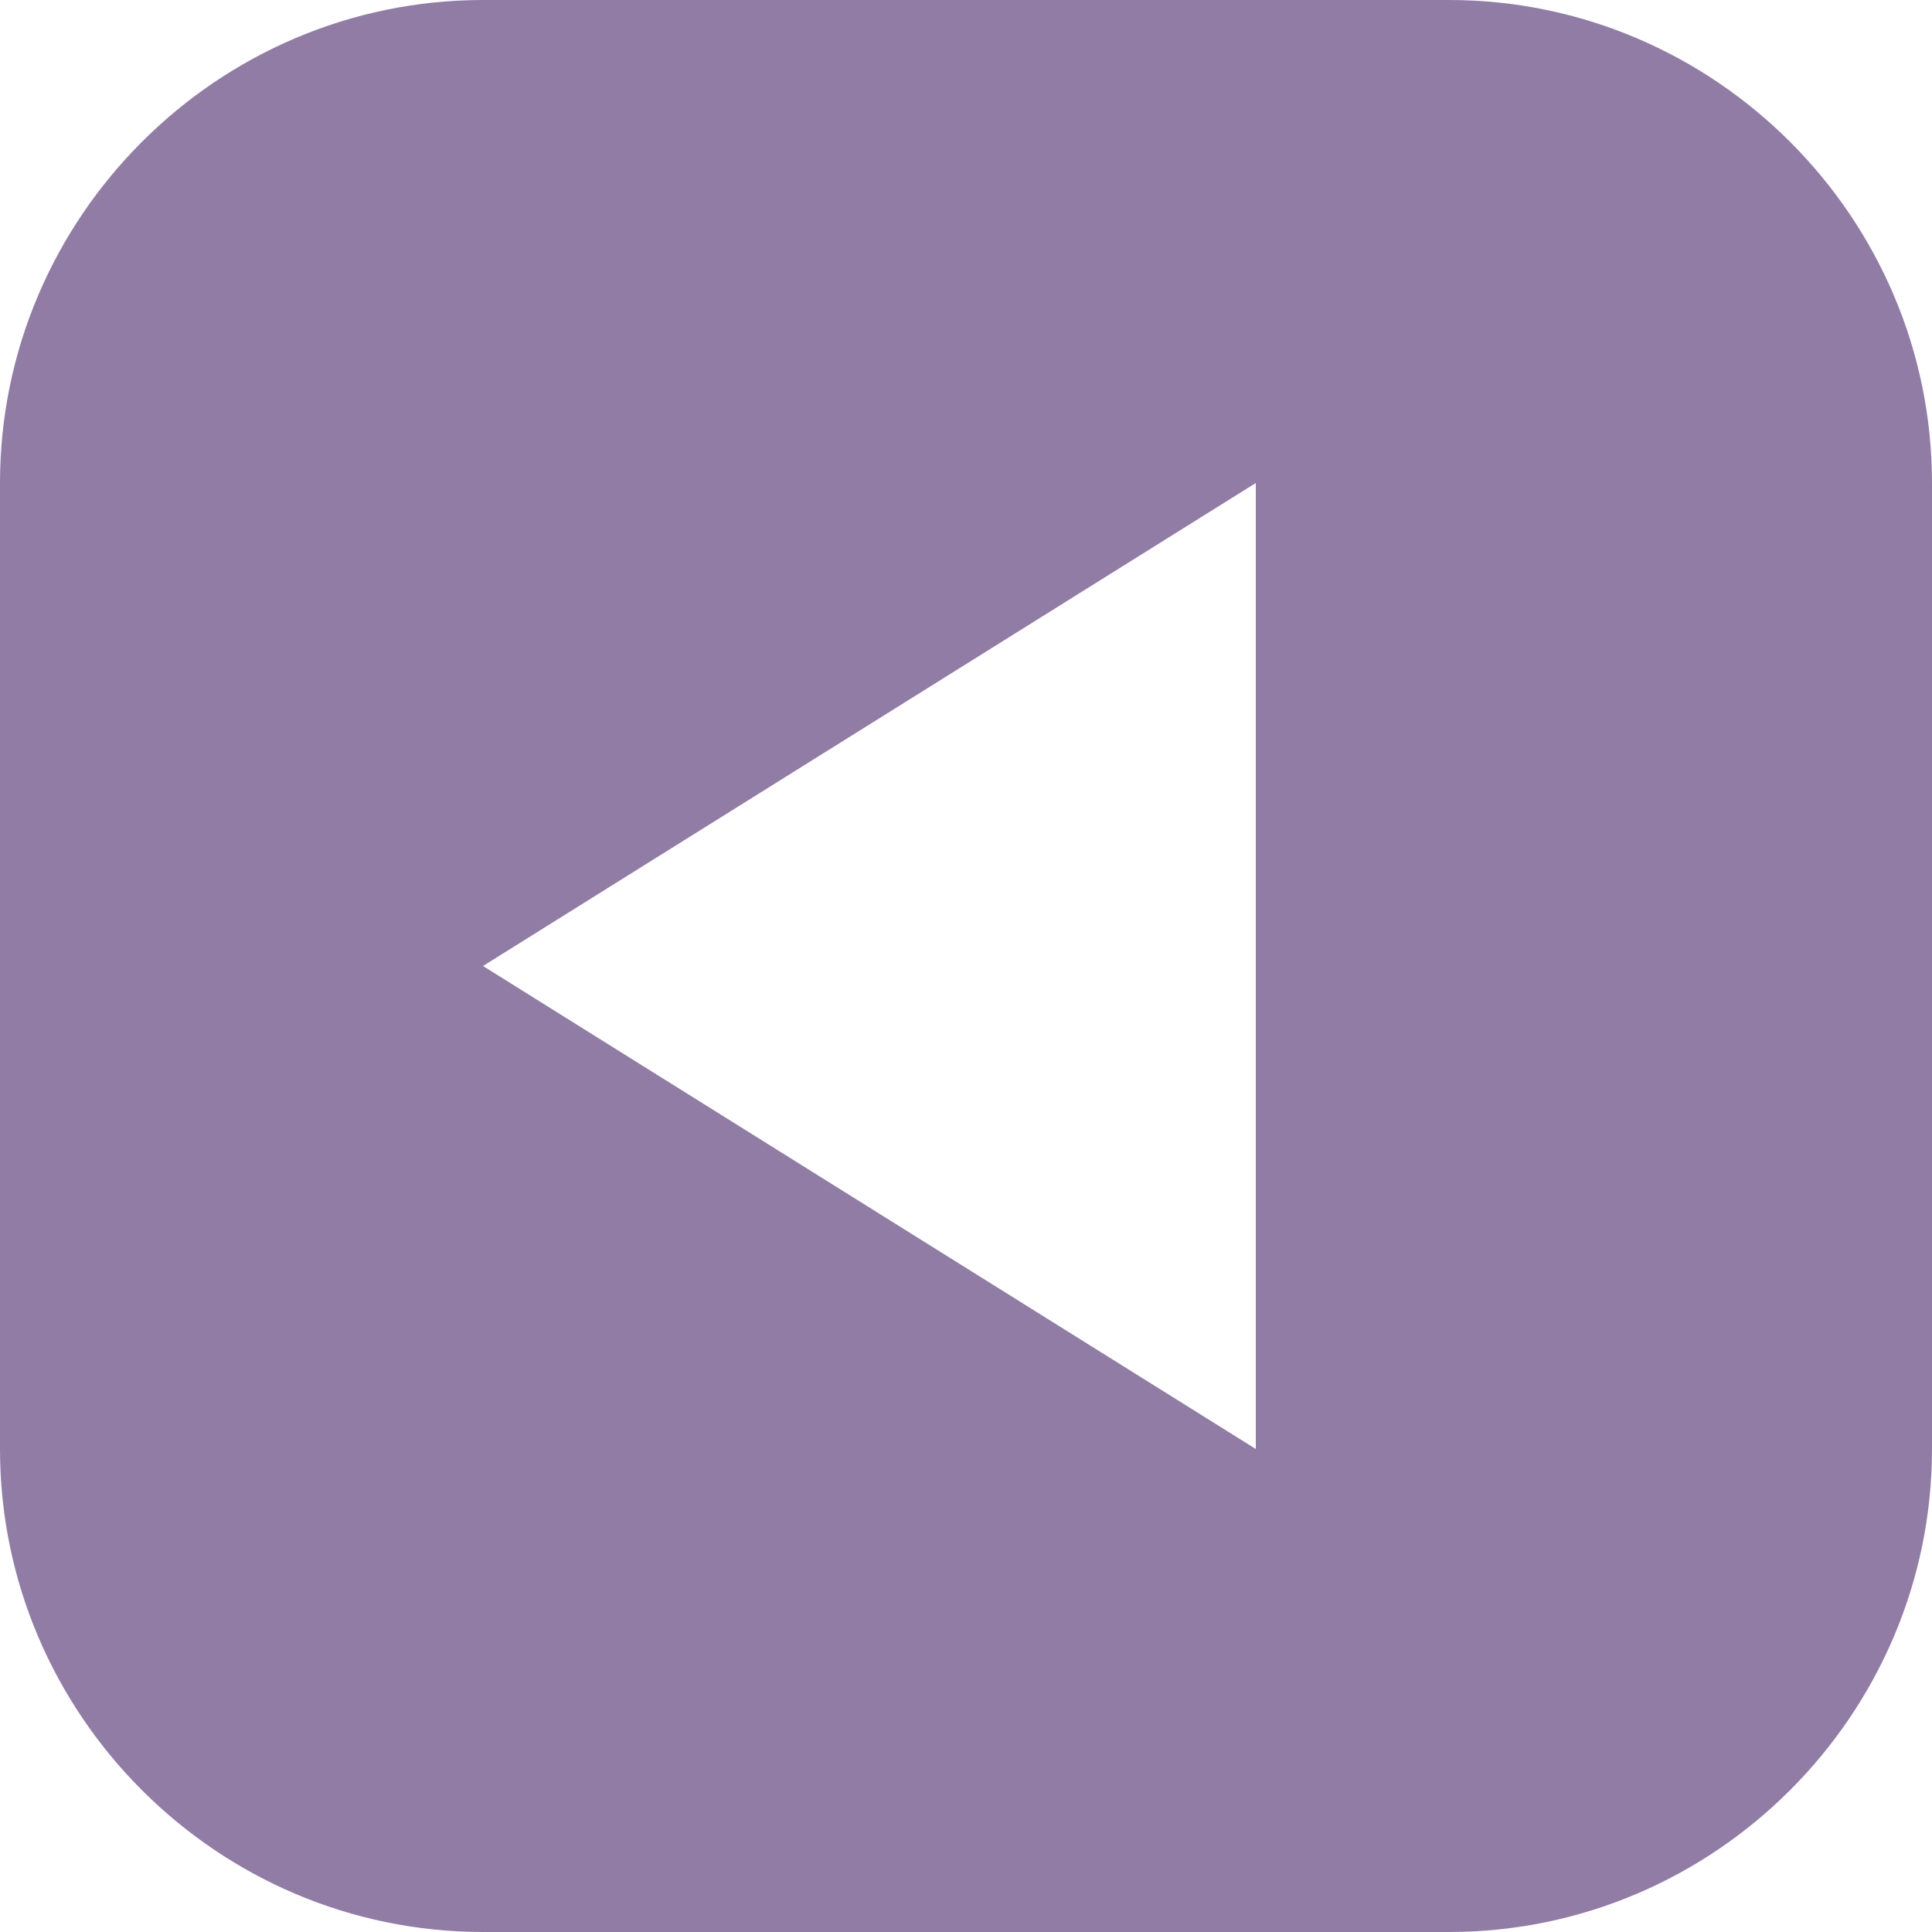
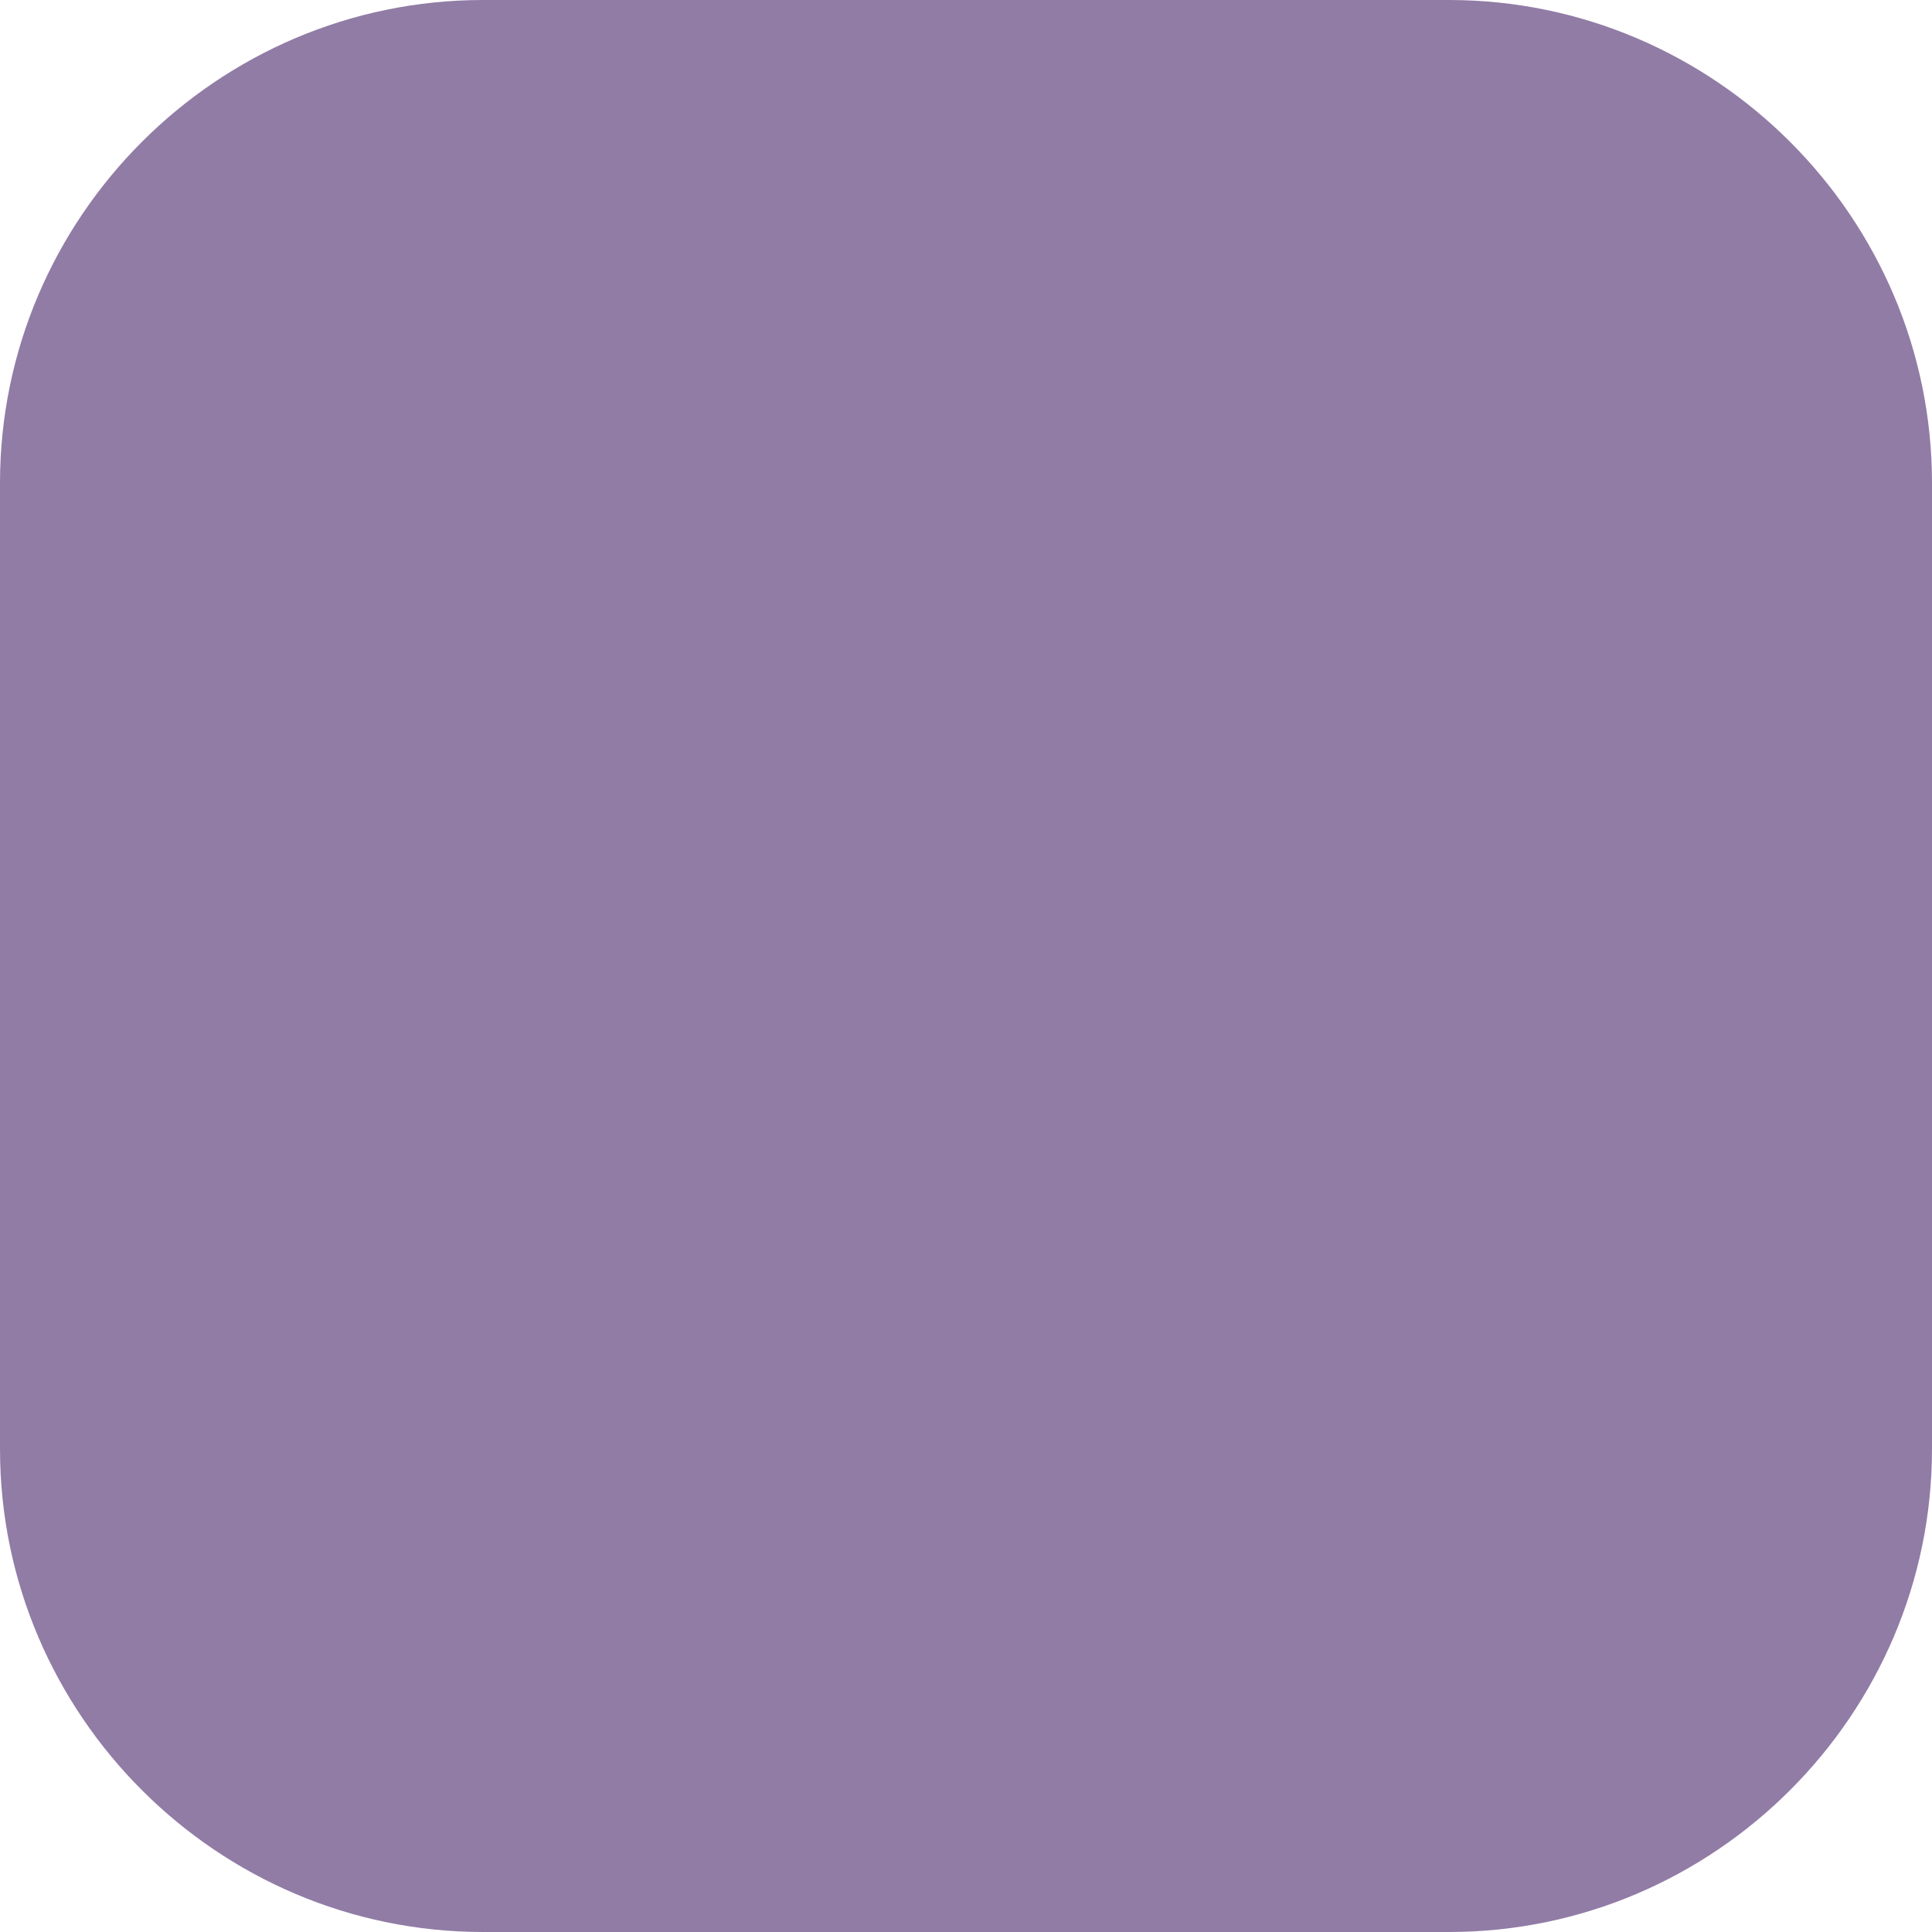
<svg xmlns="http://www.w3.org/2000/svg" id="Layer_1" version="1.1" viewBox="0 0 40 40">
  <defs>
    <style>
      .st0 {
        fill: #917ca6;
      }
    </style>
  </defs>
-   <path id="Exclusion_3" class="st0" d="M30,40H10c-5.5,0-10-4.5-10-10V10C0,4.5,4.5,0,10,0h20c5.5,0,10,4.5,10,10v20c0,5.5-4.5,10-10,10ZM26,10h0l-16,10,16,10V10Z" />
+   <path id="Exclusion_3" class="st0" d="M30,40H10c-5.5,0-10-4.5-10-10V10C0,4.5,4.5,0,10,0h20c5.5,0,10,4.5,10,10v20c0,5.5-4.5,10-10,10Zh0l-16,10,16,10V10Z" />
</svg>